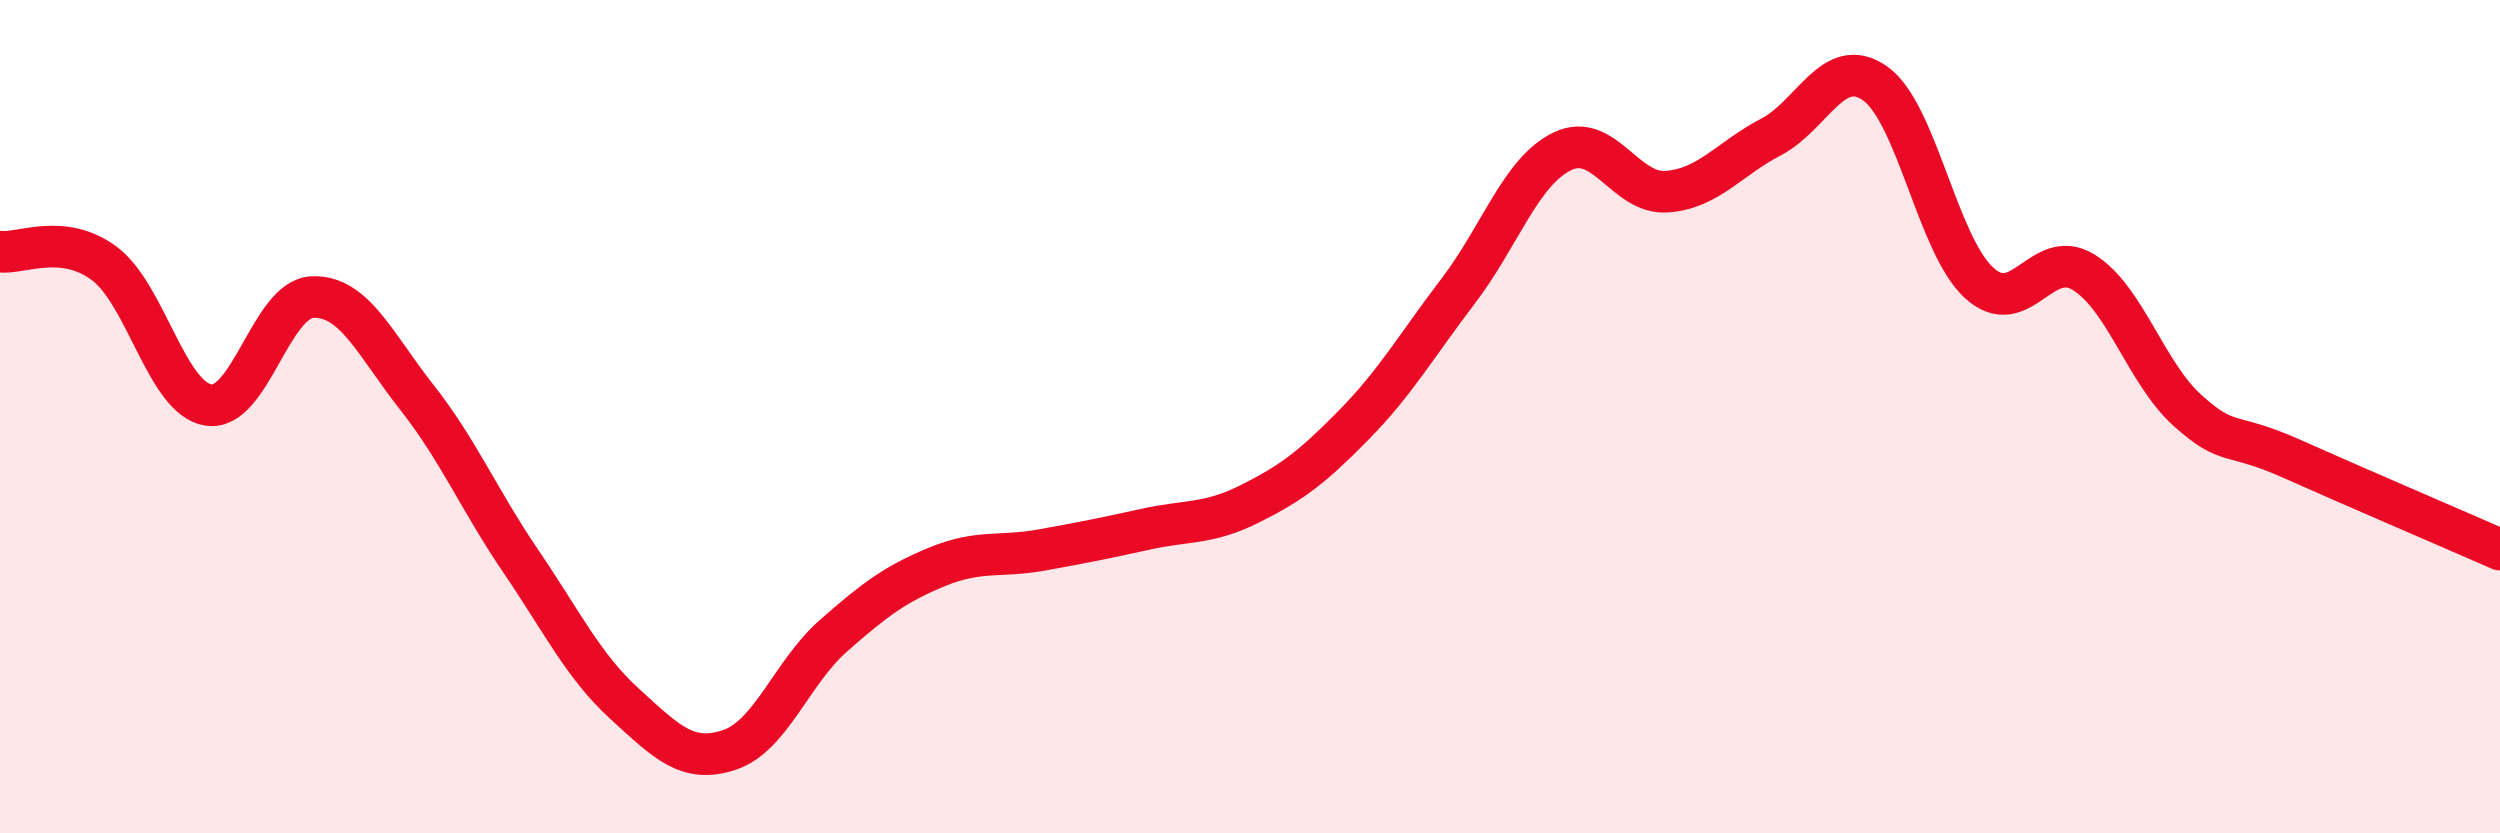
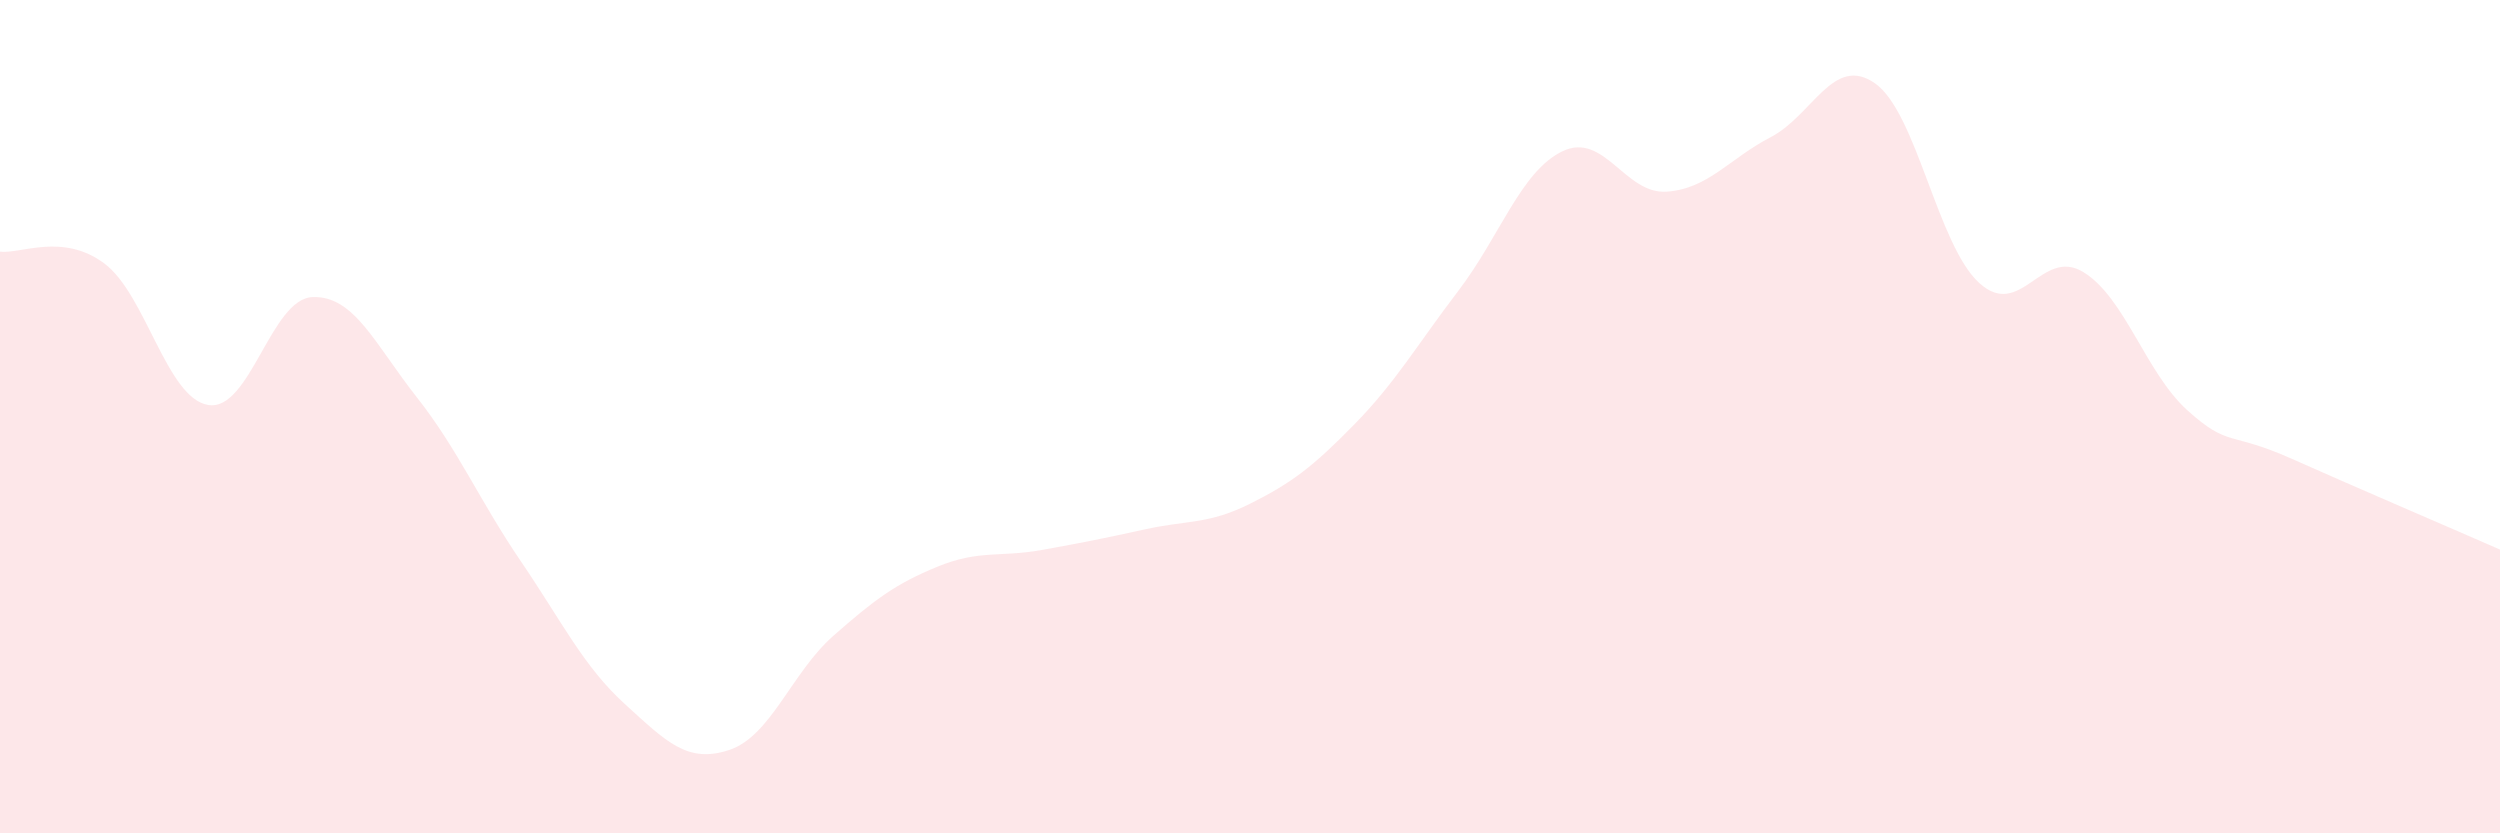
<svg xmlns="http://www.w3.org/2000/svg" width="60" height="20" viewBox="0 0 60 20">
  <path d="M 0,6.04 C 0.5,6.1 1.5,5.58 2.5,6.32 C 3.5,7.06 4,9.56 5,9.72 C 6,9.88 6.5,7.17 7.5,7.13 C 8.5,7.09 9,8.26 10,9.53 C 11,10.8 11.5,12 12.5,13.47 C 13.5,14.94 14,15.99 15,16.9 C 16,17.81 16.5,18.33 17.5,18 C 18.5,17.67 19,16.14 20,15.26 C 21,14.38 21.5,14.01 22.5,13.6 C 23.5,13.19 24,13.38 25,13.2 C 26,13.02 26.5,12.92 27.5,12.7 C 28.5,12.48 29,12.59 30,12.09 C 31,11.59 31.5,11.21 32.5,10.19 C 33.5,9.17 34,8.29 35,6.98 C 36,5.67 36.5,4.11 37.5,3.63 C 38.5,3.15 39,4.67 40,4.6 C 41,4.53 41.5,3.81 42.5,3.29 C 43.5,2.77 44,1.3 45,2 C 46,2.7 46.5,5.88 47.5,6.79 C 48.5,7.7 49,5.92 50,6.53 C 51,7.14 51.5,8.95 52.5,9.85 C 53.5,10.75 53.5,10.34 55,11.01 C 56.5,11.68 59,12.75 60,13.19L60 20L0 20Z" fill="#EB0A25" opacity="0.1" stroke-linecap="round" stroke-linejoin="round" />
-   <path d="M 0,6.04 C 0.5,6.1 1.5,5.58 2.5,6.32 C 3.5,7.06 4,9.56 5,9.72 C 6,9.88 6.5,7.17 7.5,7.13 C 8.5,7.09 9,8.26 10,9.53 C 11,10.8 11.5,12 12.5,13.47 C 13.5,14.94 14,15.99 15,16.9 C 16,17.81 16.5,18.33 17.5,18 C 18.5,17.67 19,16.14 20,15.26 C 21,14.38 21.5,14.01 22.5,13.6 C 23.5,13.19 24,13.38 25,13.2 C 26,13.02 26.5,12.92 27.5,12.7 C 28.5,12.48 29,12.59 30,12.09 C 31,11.59 31.5,11.21 32.5,10.19 C 33.5,9.17 34,8.29 35,6.98 C 36,5.67 36.5,4.11 37.5,3.63 C 38.5,3.15 39,4.67 40,4.6 C 41,4.53 41.5,3.81 42.5,3.29 C 43.5,2.77 44,1.3 45,2 C 46,2.7 46.5,5.88 47.5,6.79 C 48.5,7.7 49,5.92 50,6.53 C 51,7.14 51.5,8.95 52.5,9.85 C 53.5,10.75 53.5,10.34 55,11.01 C 56.5,11.68 59,12.75 60,13.19" stroke="#EB0A25" stroke-width="1" fill="none" stroke-linecap="round" stroke-linejoin="round" />
</svg>